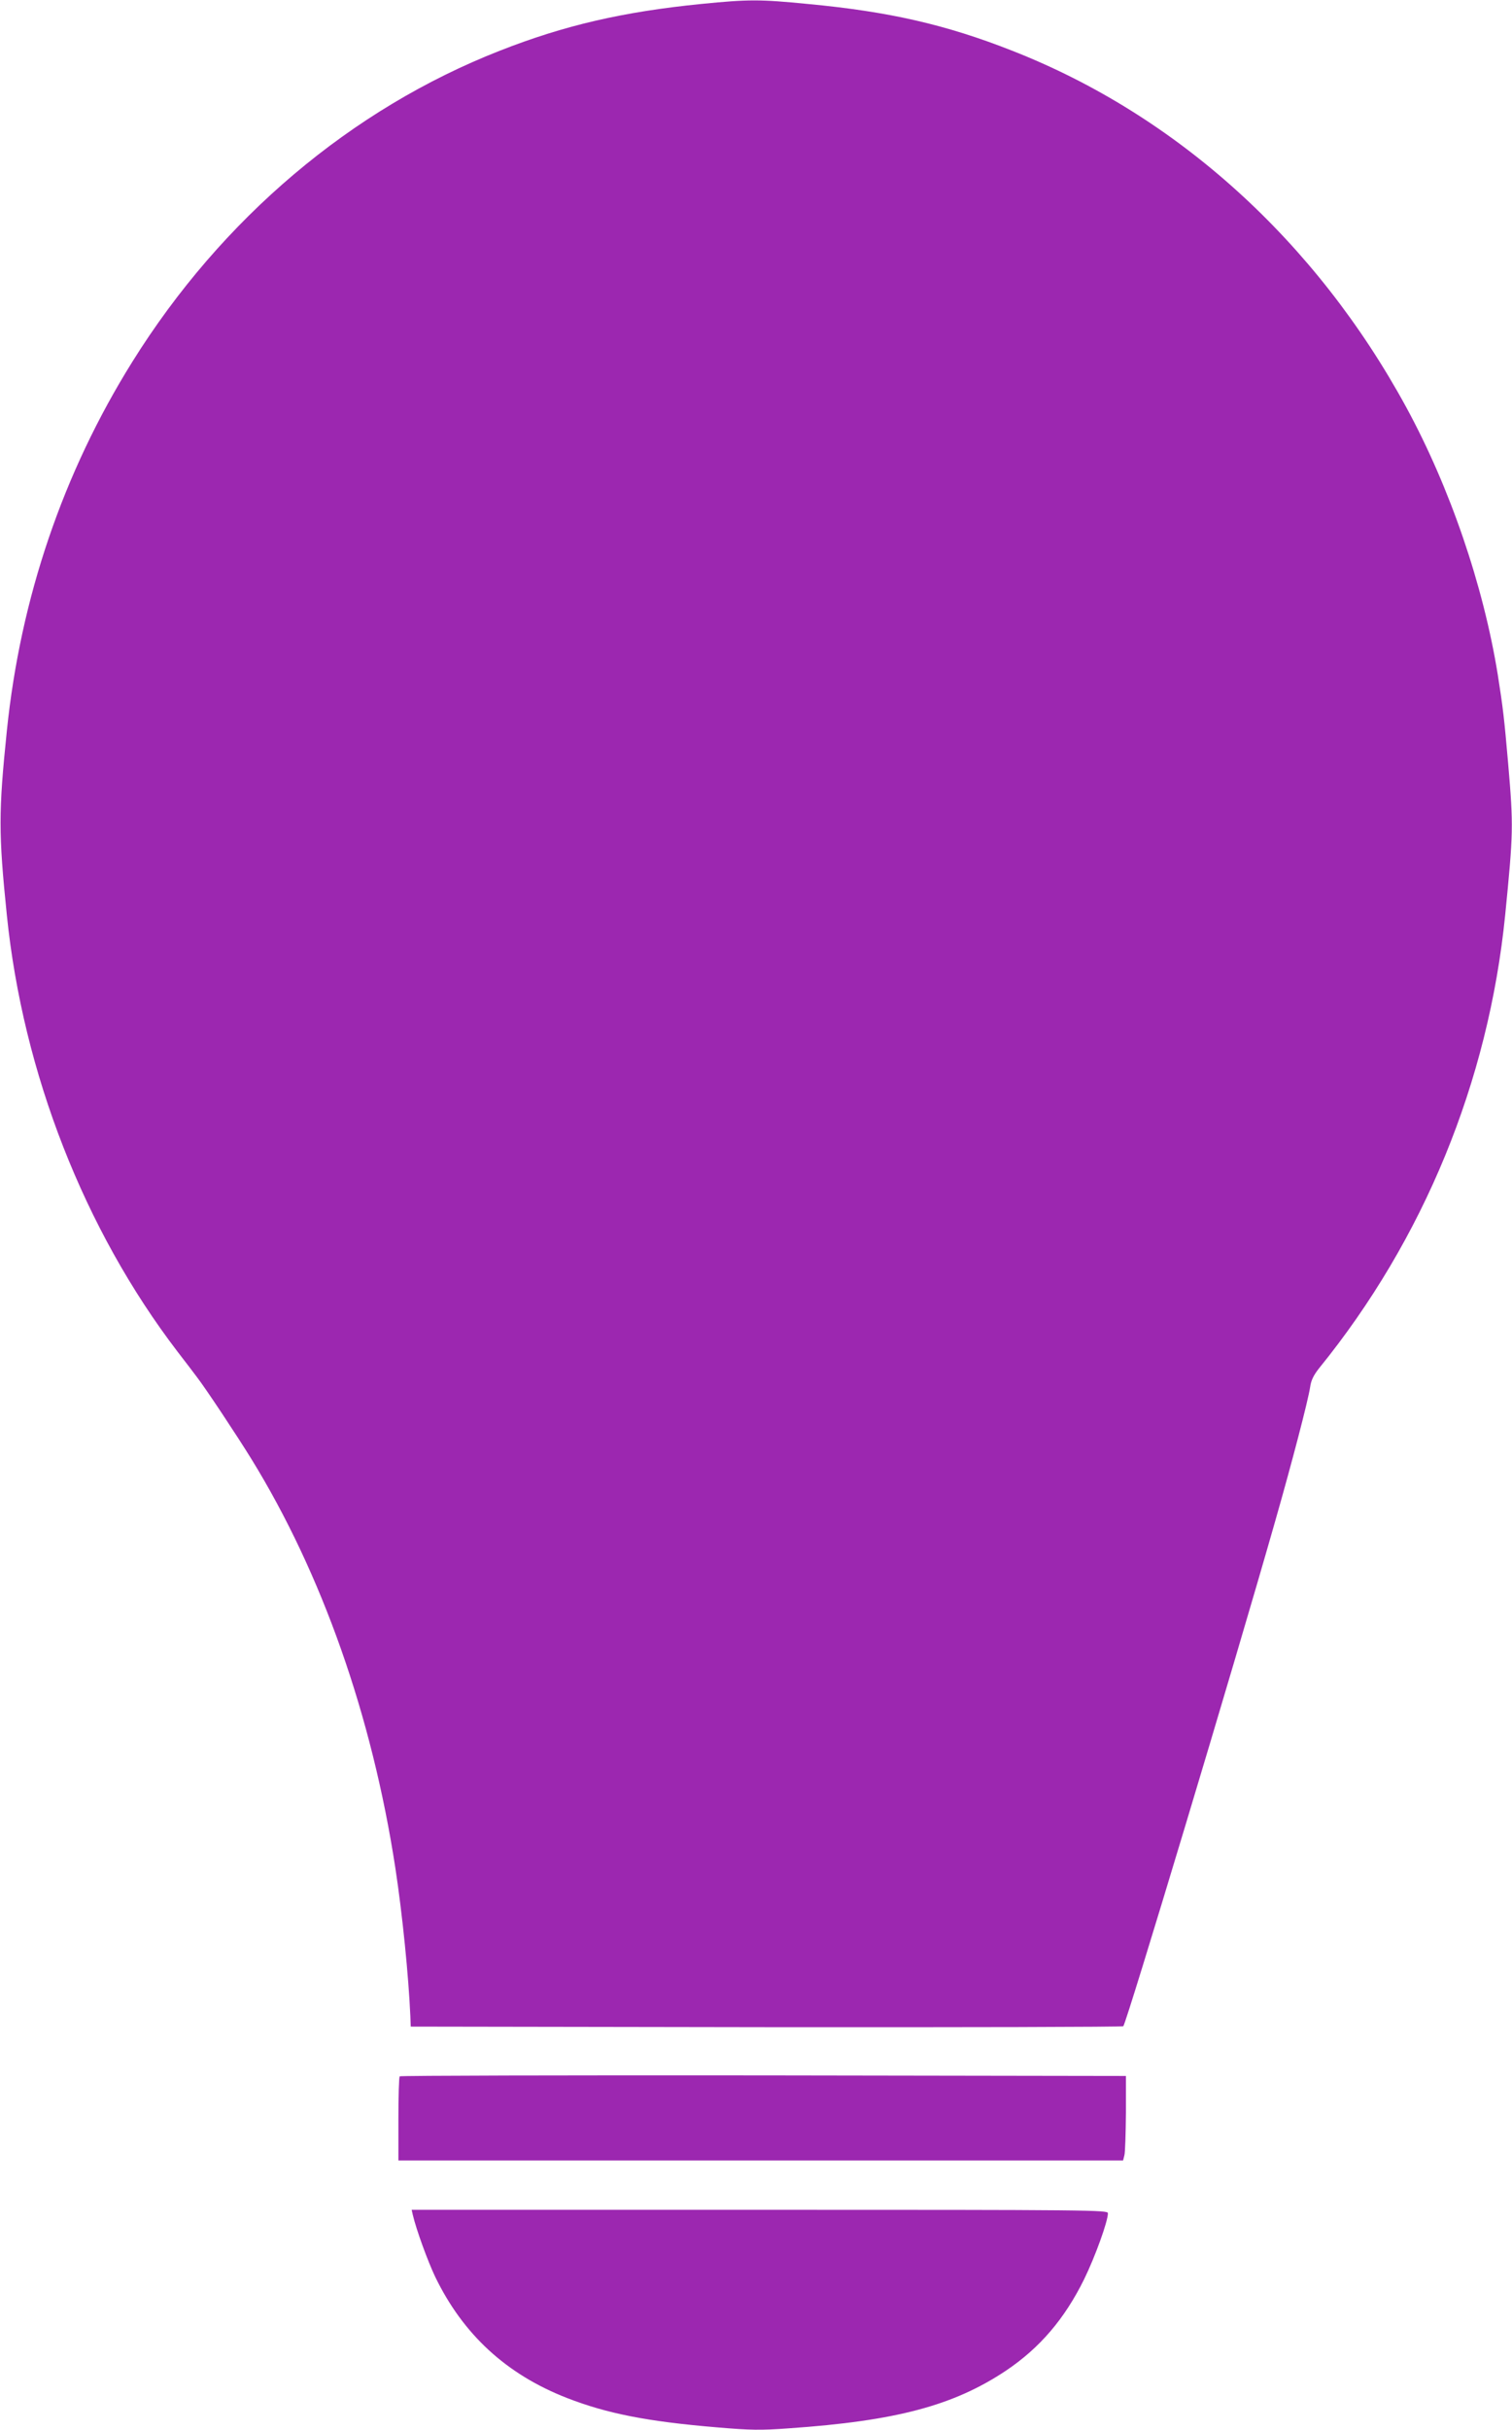
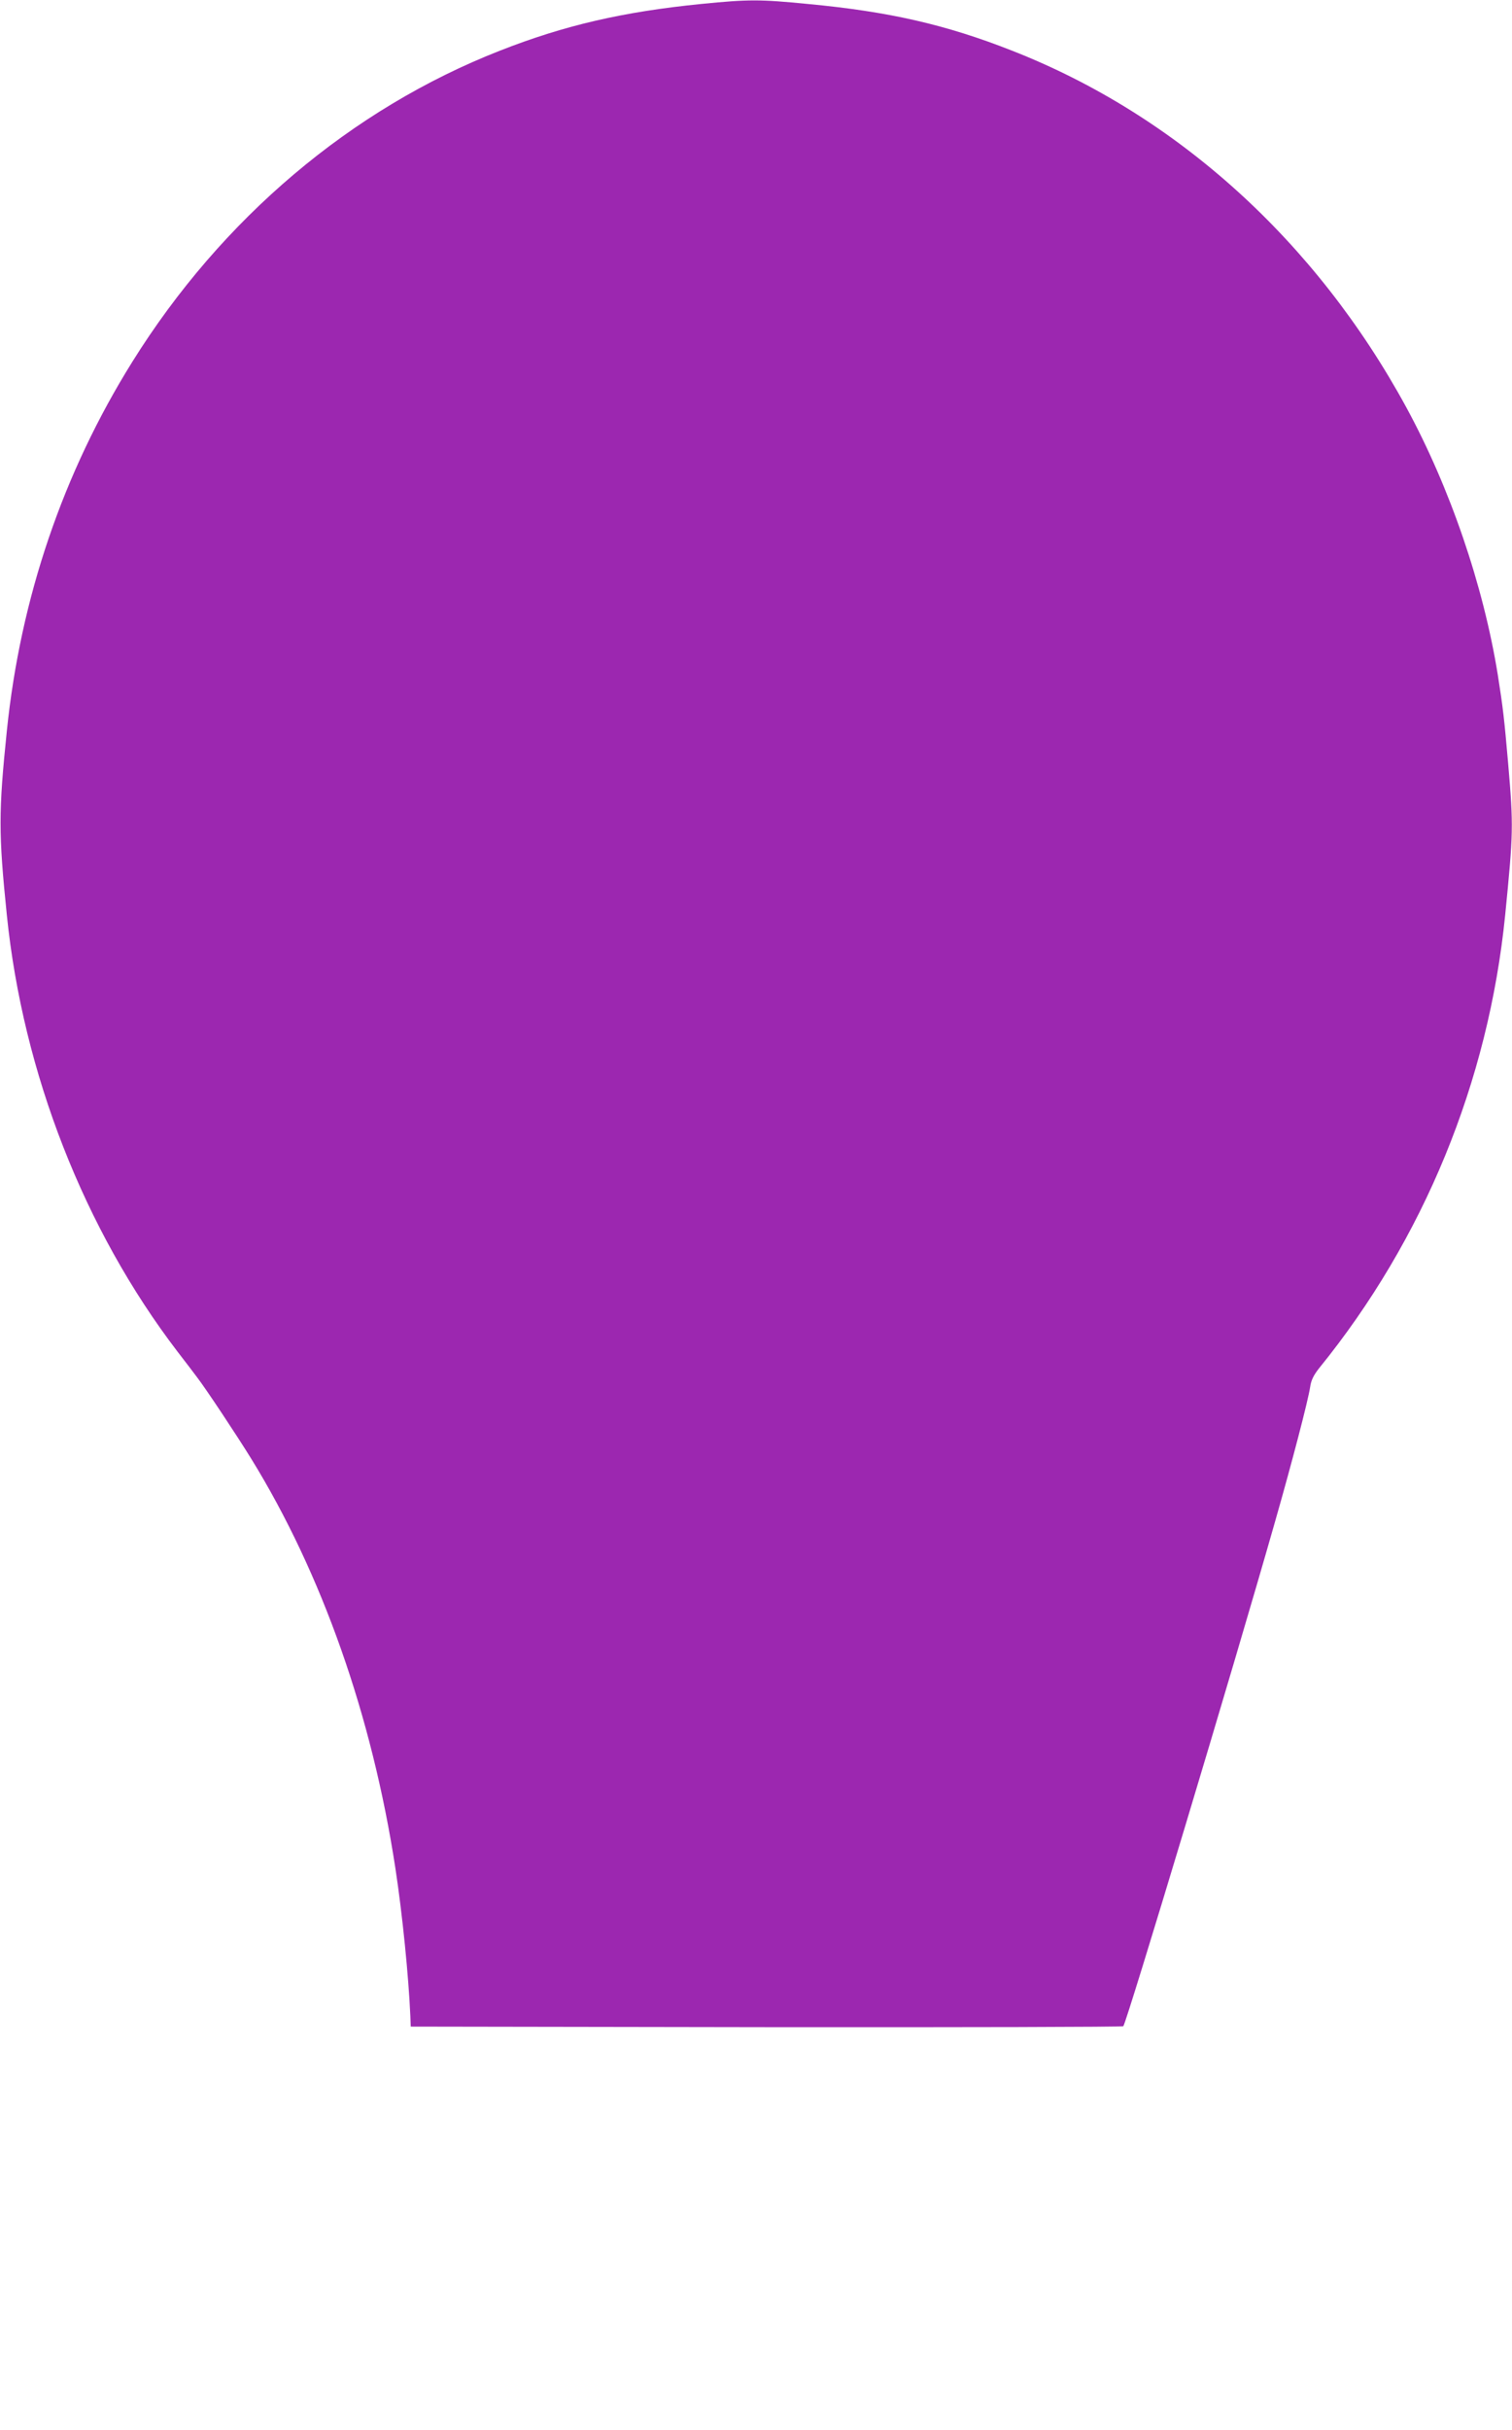
<svg xmlns="http://www.w3.org/2000/svg" version="1.0" width="797pt" height="1280pt" viewBox="0 0 797 1280" preserveAspectRatio="xMidYMid meet">
  <g transform="translate(0,1280) scale(0.1,-0.1)" fill="#9c27b0" stroke="none">
    <path d="M3695 12779 c-410 -41 -719 -112 -1060 -246 -784 -307 -1467 -885 -1937 -1638 -366 -586 -590 -1245 -662 -1945 -44 -429 -44 -539 0 -970 85 -832 408 -1657 900 -2300 40 -52 87 -113 103 -135 45 -58 214 -313 286 -430 372 -604 636 -1352 759 -2155 37 -241 70 -572 79 -780 l2 -55 1874 -3 c1031 -1 1878 1 1882 5 17 17 589 1916 800 2658 91 318 174 637 185 709 5 36 18 62 48 100 551 679 892 1509 980 2386 43 434 44 467 16 795 -21 240 -27 294 -55 471 -76 471 -252 985 -482 1408 -477 876 -1210 1539 -2078 1879 -348 137 -649 206 -1076 246 -254 25 -313 25 -564 0z" />
-     <path d="M2107 1863 c-4 -3 -7 -105 -7 -225 l0 -218 1910 0 1910 0 7 28 c4 15 7 115 8 222 l0 195 -1911 3 c-1051 1 -1914 -1 -1917 -5z" />
-     <path d="M2176 1133 c19 -80 79 -244 118 -326 147 -303 374 -513 694 -638 211 -82 422 -124 792 -155 178 -15 228 -16 378 -5 566 39 869 120 1145 304 177 119 308 271 412 482 58 119 125 304 125 347 0 17 -79 18 -1835 18 l-1835 0 6 -27z" />
  </g>
</svg>